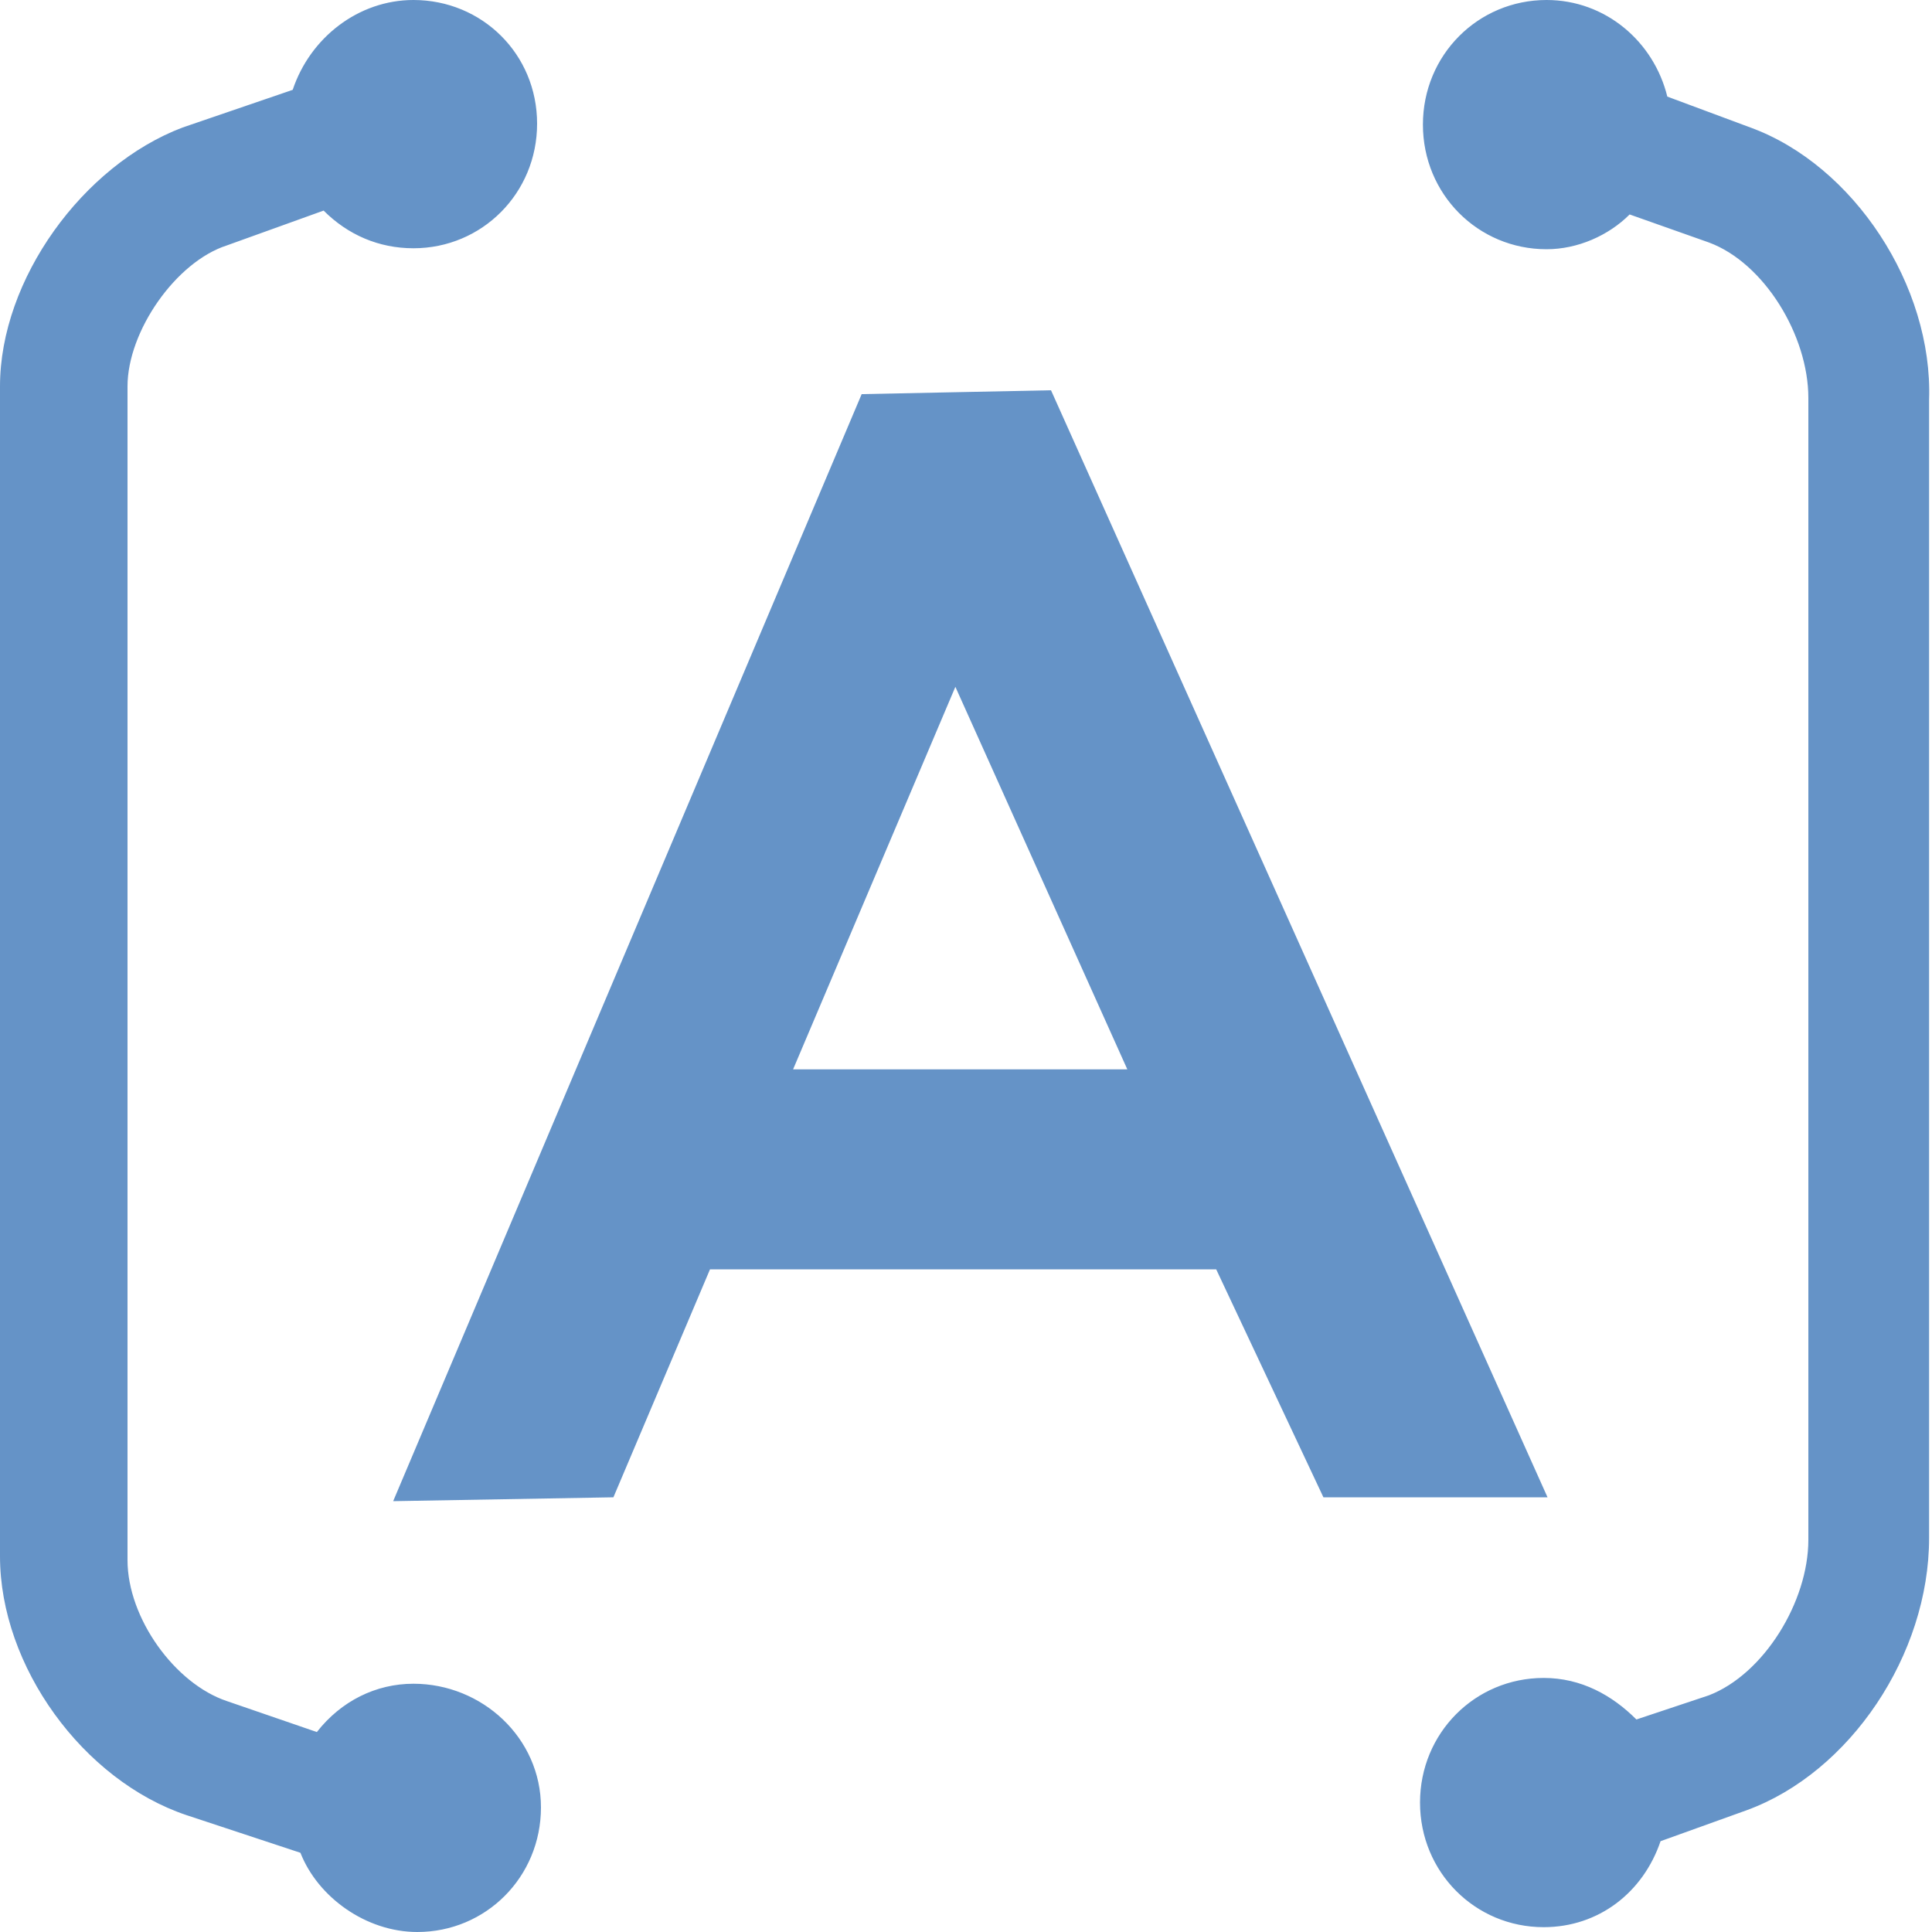
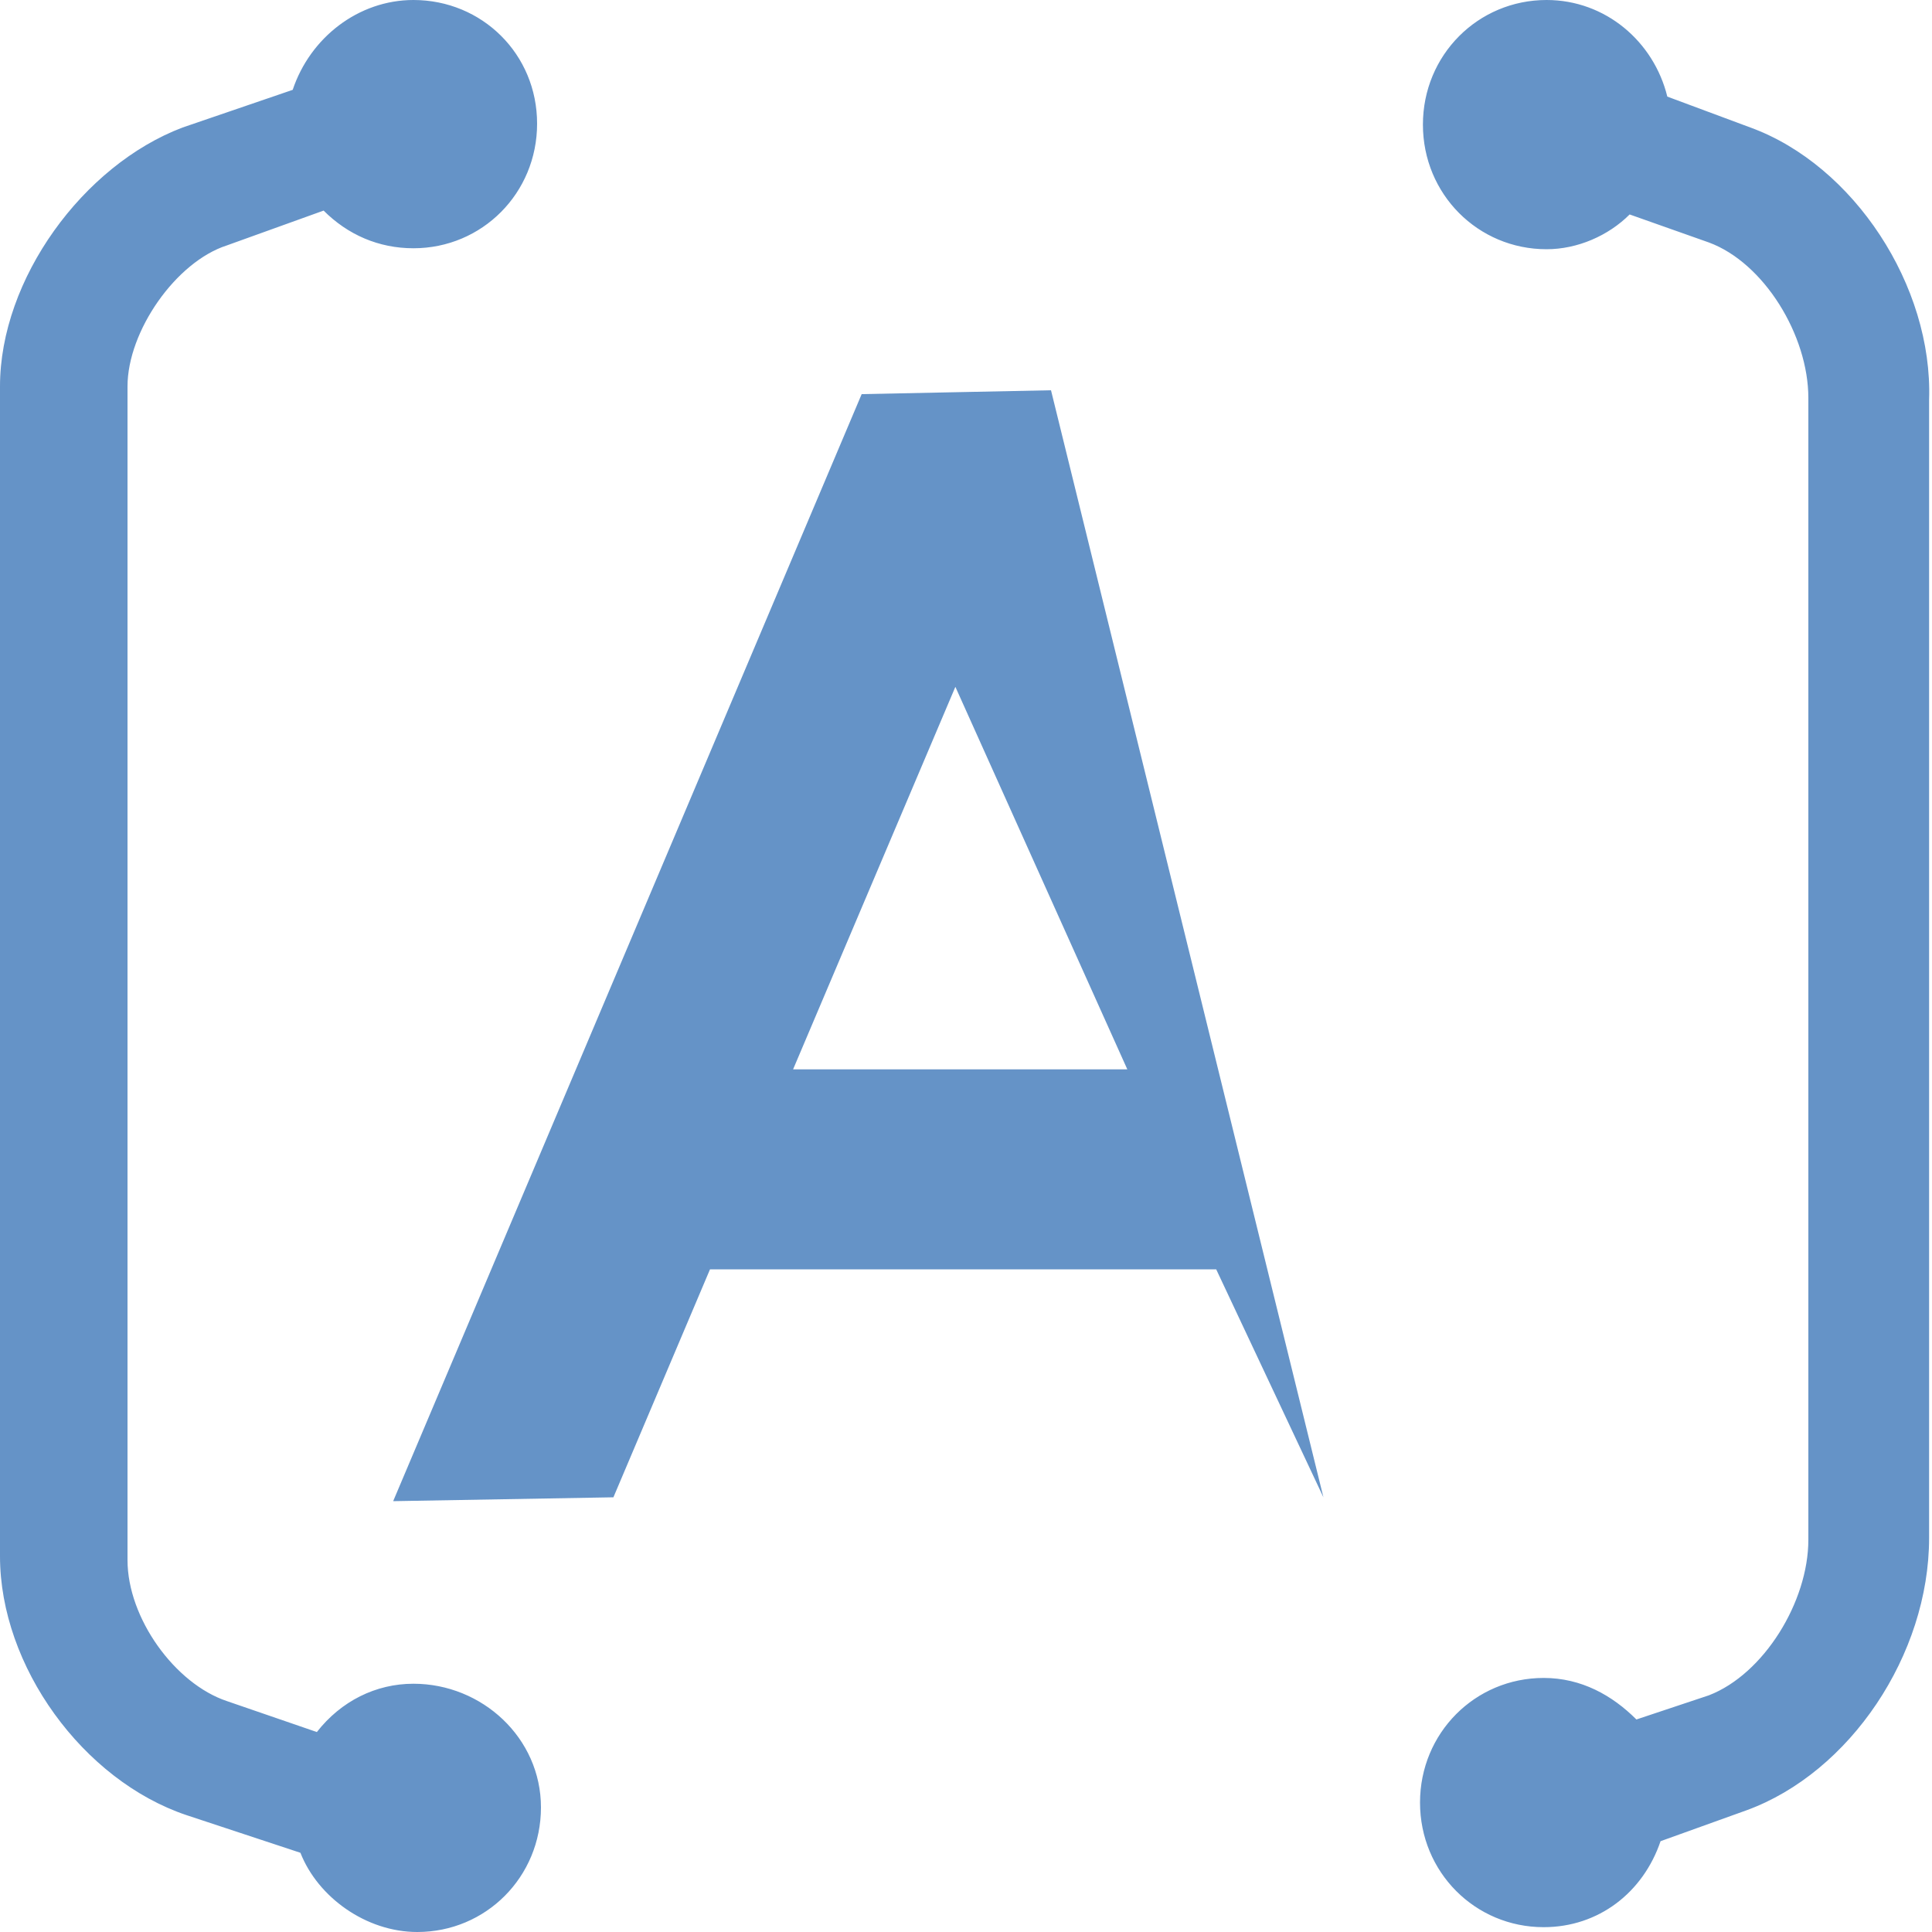
<svg xmlns="http://www.w3.org/2000/svg" version="1.1" id="图层_1" x="0px" y="0px" viewBox="0 0 200 200" style="enable-background:new 0 0 200 200;" xml:space="preserve">
  <style type="text/css">
	.st0{fill:#6593C7;}
</style>
-   <path class="st0" d="M181.2,13.2l-8.6-3.2c-1.4-5.7-6.4-10-12.5-10c-7.1,0-12.8,5.7-12.8,12.9s5.7,12.9,12.8,12.9  c3.2,0,6.4-1.4,8.6-3.6l8.2,2.9c5.7,2.1,10.3,9.6,10.3,16.1v118.2c0,6.4-4.6,13.9-10.3,16.1l-7.5,2.5c-2.5-2.5-5.7-4.3-9.6-4.3  c-7.1,0-12.8,5.7-12.8,12.9s5.7,12.9,12.8,12.9c5.7,0,10.3-3.6,12.1-8.9l8.9-3.2c10.7-3.9,18.9-16.1,18.9-28.2V41.4  C200.1,29.6,191.9,17.1,181.2,13.2L181.2,13.2z M42.8,174.3c-3.9,0-7.5,1.8-10,5l-9.3-3.2c-5.4-1.8-10.3-8.6-10.3-14.6V40  c0-5.7,5-12.9,10.3-14.6l10-3.6c2.5,2.5,5.7,3.9,9.3,3.9c7.1,0,12.8-5.7,12.8-12.9S49.9,0,42.8,0c-5.7,0-10.7,3.9-12.5,9.3  l-11.4,3.9C8.6,17.1,0,28.9,0,40v121.1c0,11.4,8.6,23.2,19.3,26.8l11.8,3.9c1.8,4.6,6.8,8.2,12.1,8.2c7.1,0,12.8-5.7,12.8-12.9  S49.9,174.3,42.8,174.3L42.8,174.3z M137,155h23.2L108.8,40.4l-19.6,0.4L40.7,155.4l22.8-0.4l10-23.6h52.4L137,155L137,155z   M82.1,110.7l16.8-39.6l17.8,39.6H82.1z" />
+   <path class="st0" d="M181.2,13.2l-8.6-3.2c-1.4-5.7-6.4-10-12.5-10c-7.1,0-12.8,5.7-12.8,12.9s5.7,12.9,12.8,12.9  c3.2,0,6.4-1.4,8.6-3.6l8.2,2.9c5.7,2.1,10.3,9.6,10.3,16.1v118.2c0,6.4-4.6,13.9-10.3,16.1l-7.5,2.5c-2.5-2.5-5.7-4.3-9.6-4.3  c-7.1,0-12.8,5.7-12.8,12.9s5.7,12.9,12.8,12.9c5.7,0,10.3-3.6,12.1-8.9l8.9-3.2c10.7-3.9,18.9-16.1,18.9-28.2V41.4  C200.1,29.6,191.9,17.1,181.2,13.2L181.2,13.2z M42.8,174.3c-3.9,0-7.5,1.8-10,5l-9.3-3.2c-5.4-1.8-10.3-8.6-10.3-14.6V40  c0-5.7,5-12.9,10.3-14.6l10-3.6c2.5,2.5,5.7,3.9,9.3,3.9c7.1,0,12.8-5.7,12.8-12.9S49.9,0,42.8,0c-5.7,0-10.7,3.9-12.5,9.3  l-11.4,3.9C8.6,17.1,0,28.9,0,40v121.1c0,11.4,8.6,23.2,19.3,26.8l11.8,3.9c1.8,4.6,6.8,8.2,12.1,8.2c7.1,0,12.8-5.7,12.8-12.9  S49.9,174.3,42.8,174.3L42.8,174.3z M137,155L108.8,40.4l-19.6,0.4L40.7,155.4l22.8-0.4l10-23.6h52.4L137,155L137,155z   M82.1,110.7l16.8-39.6l17.8,39.6H82.1z" />
</svg>